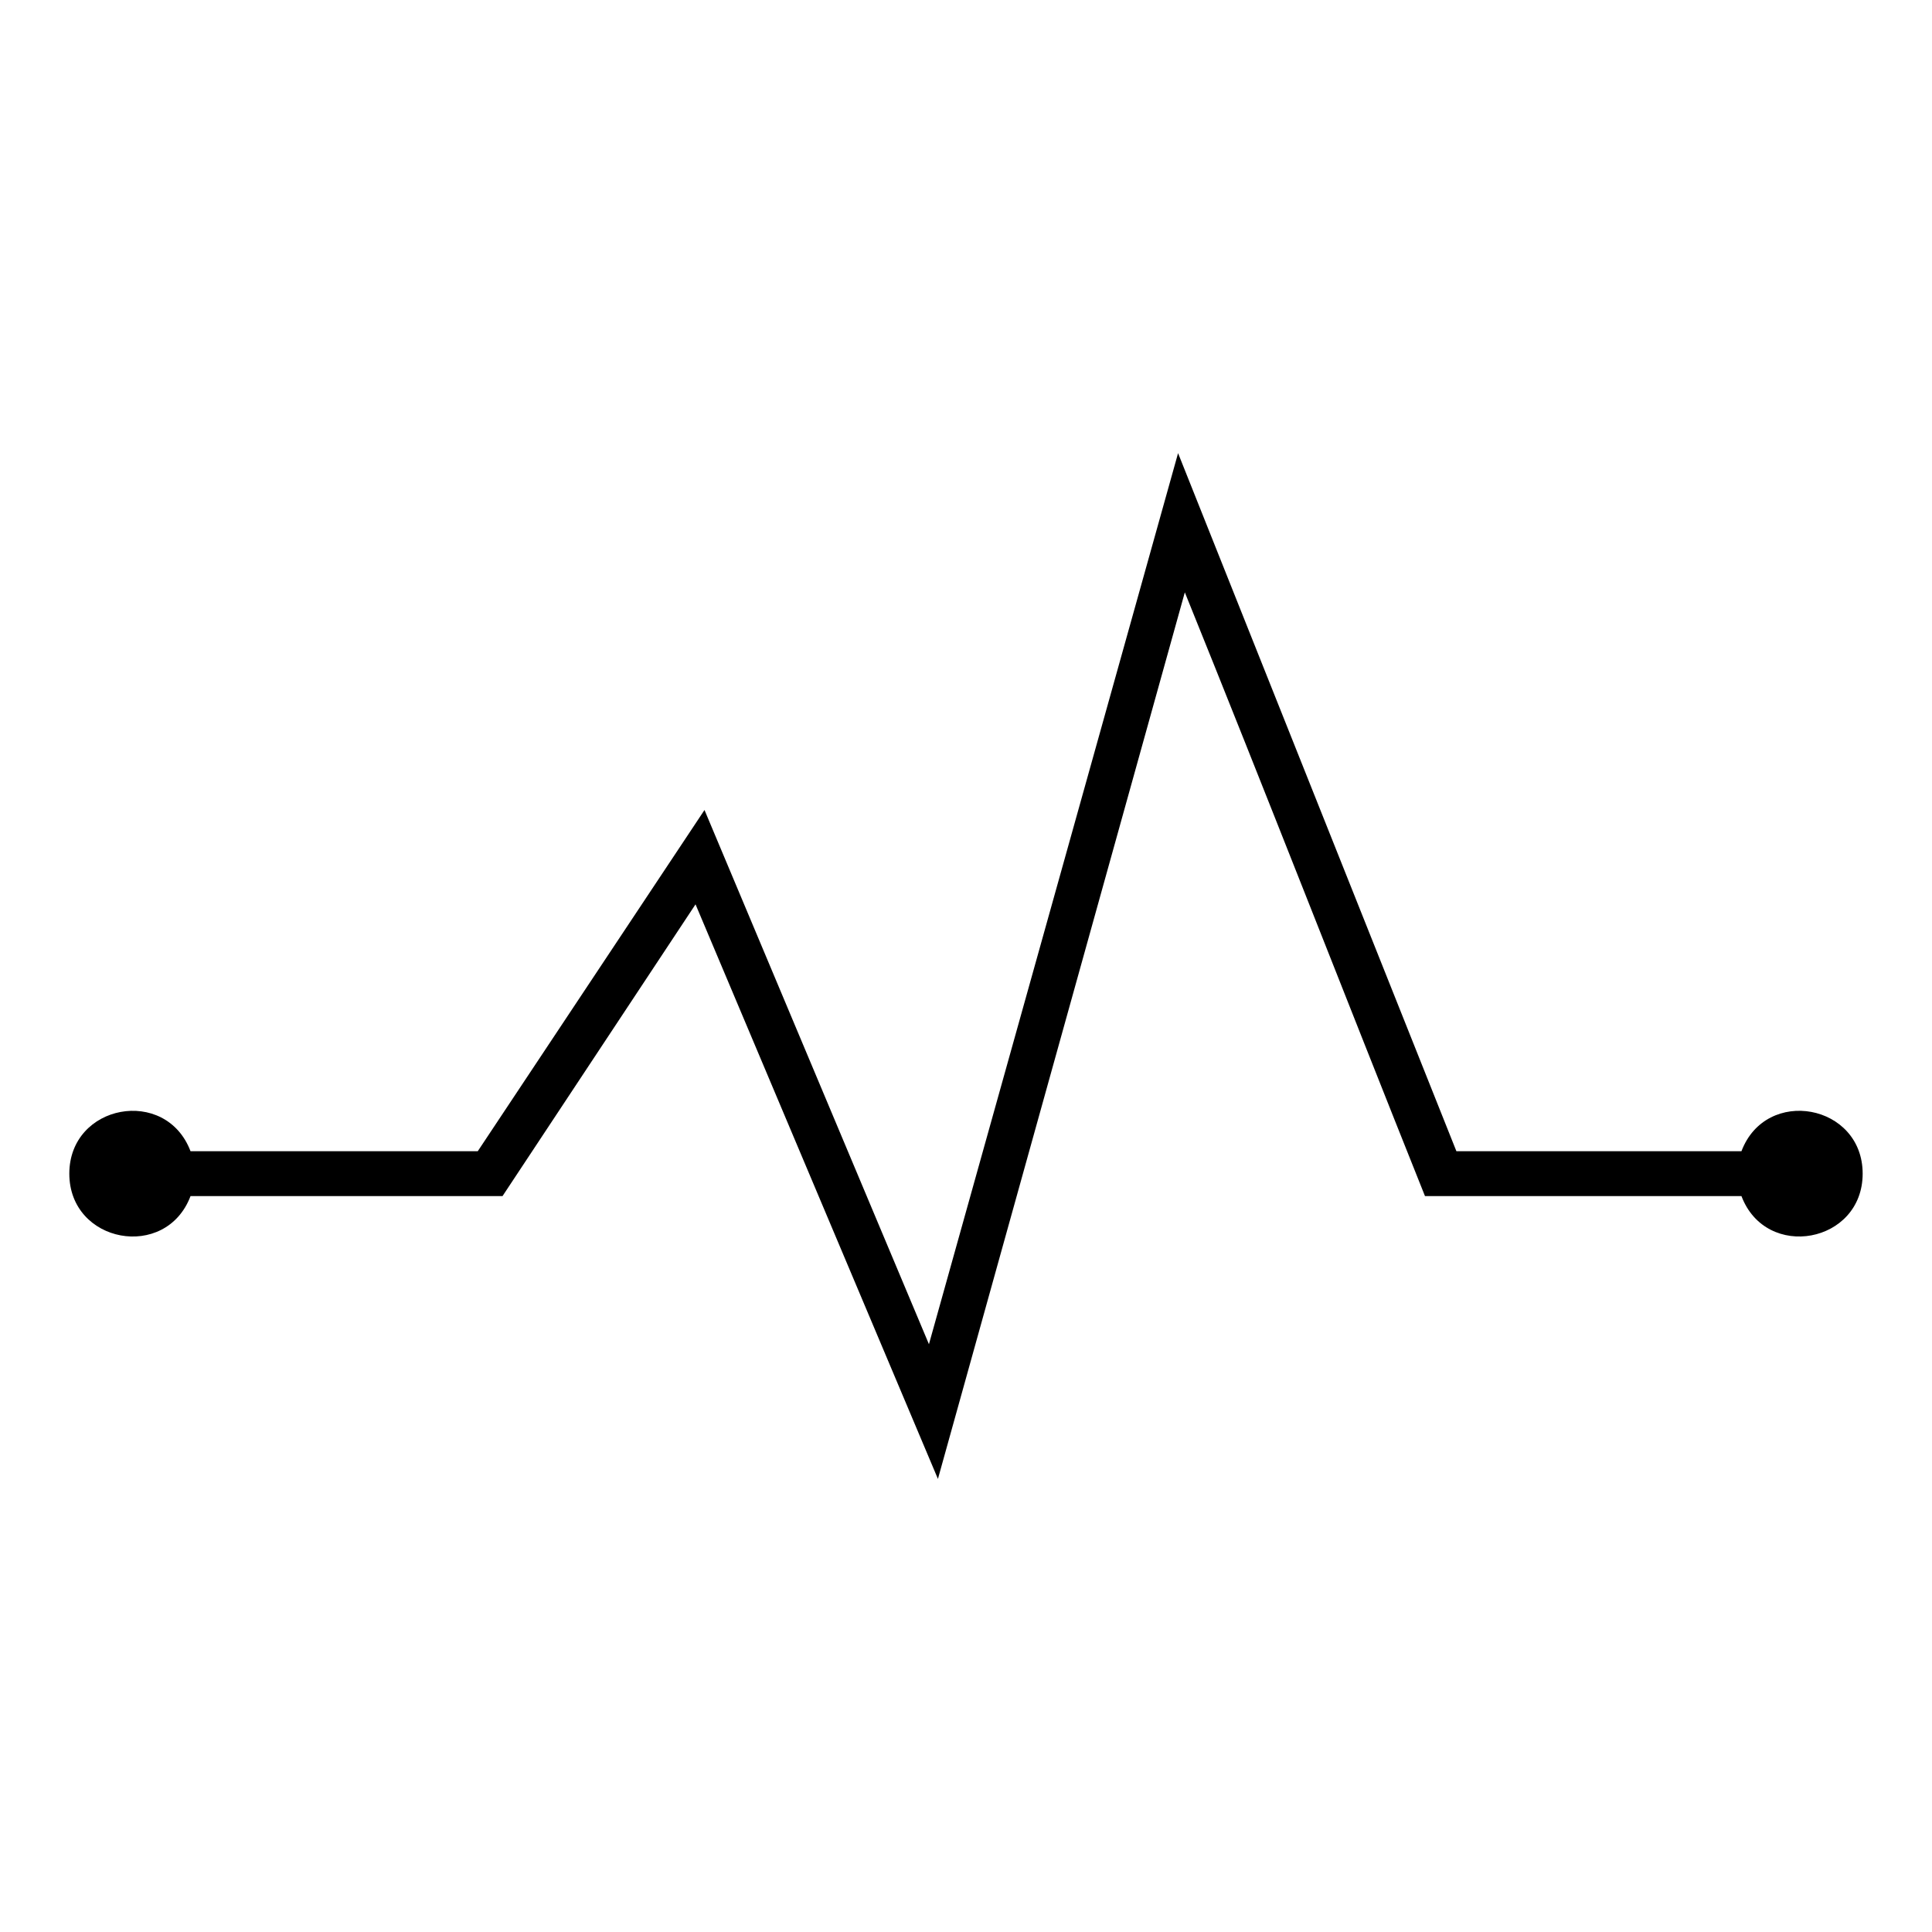
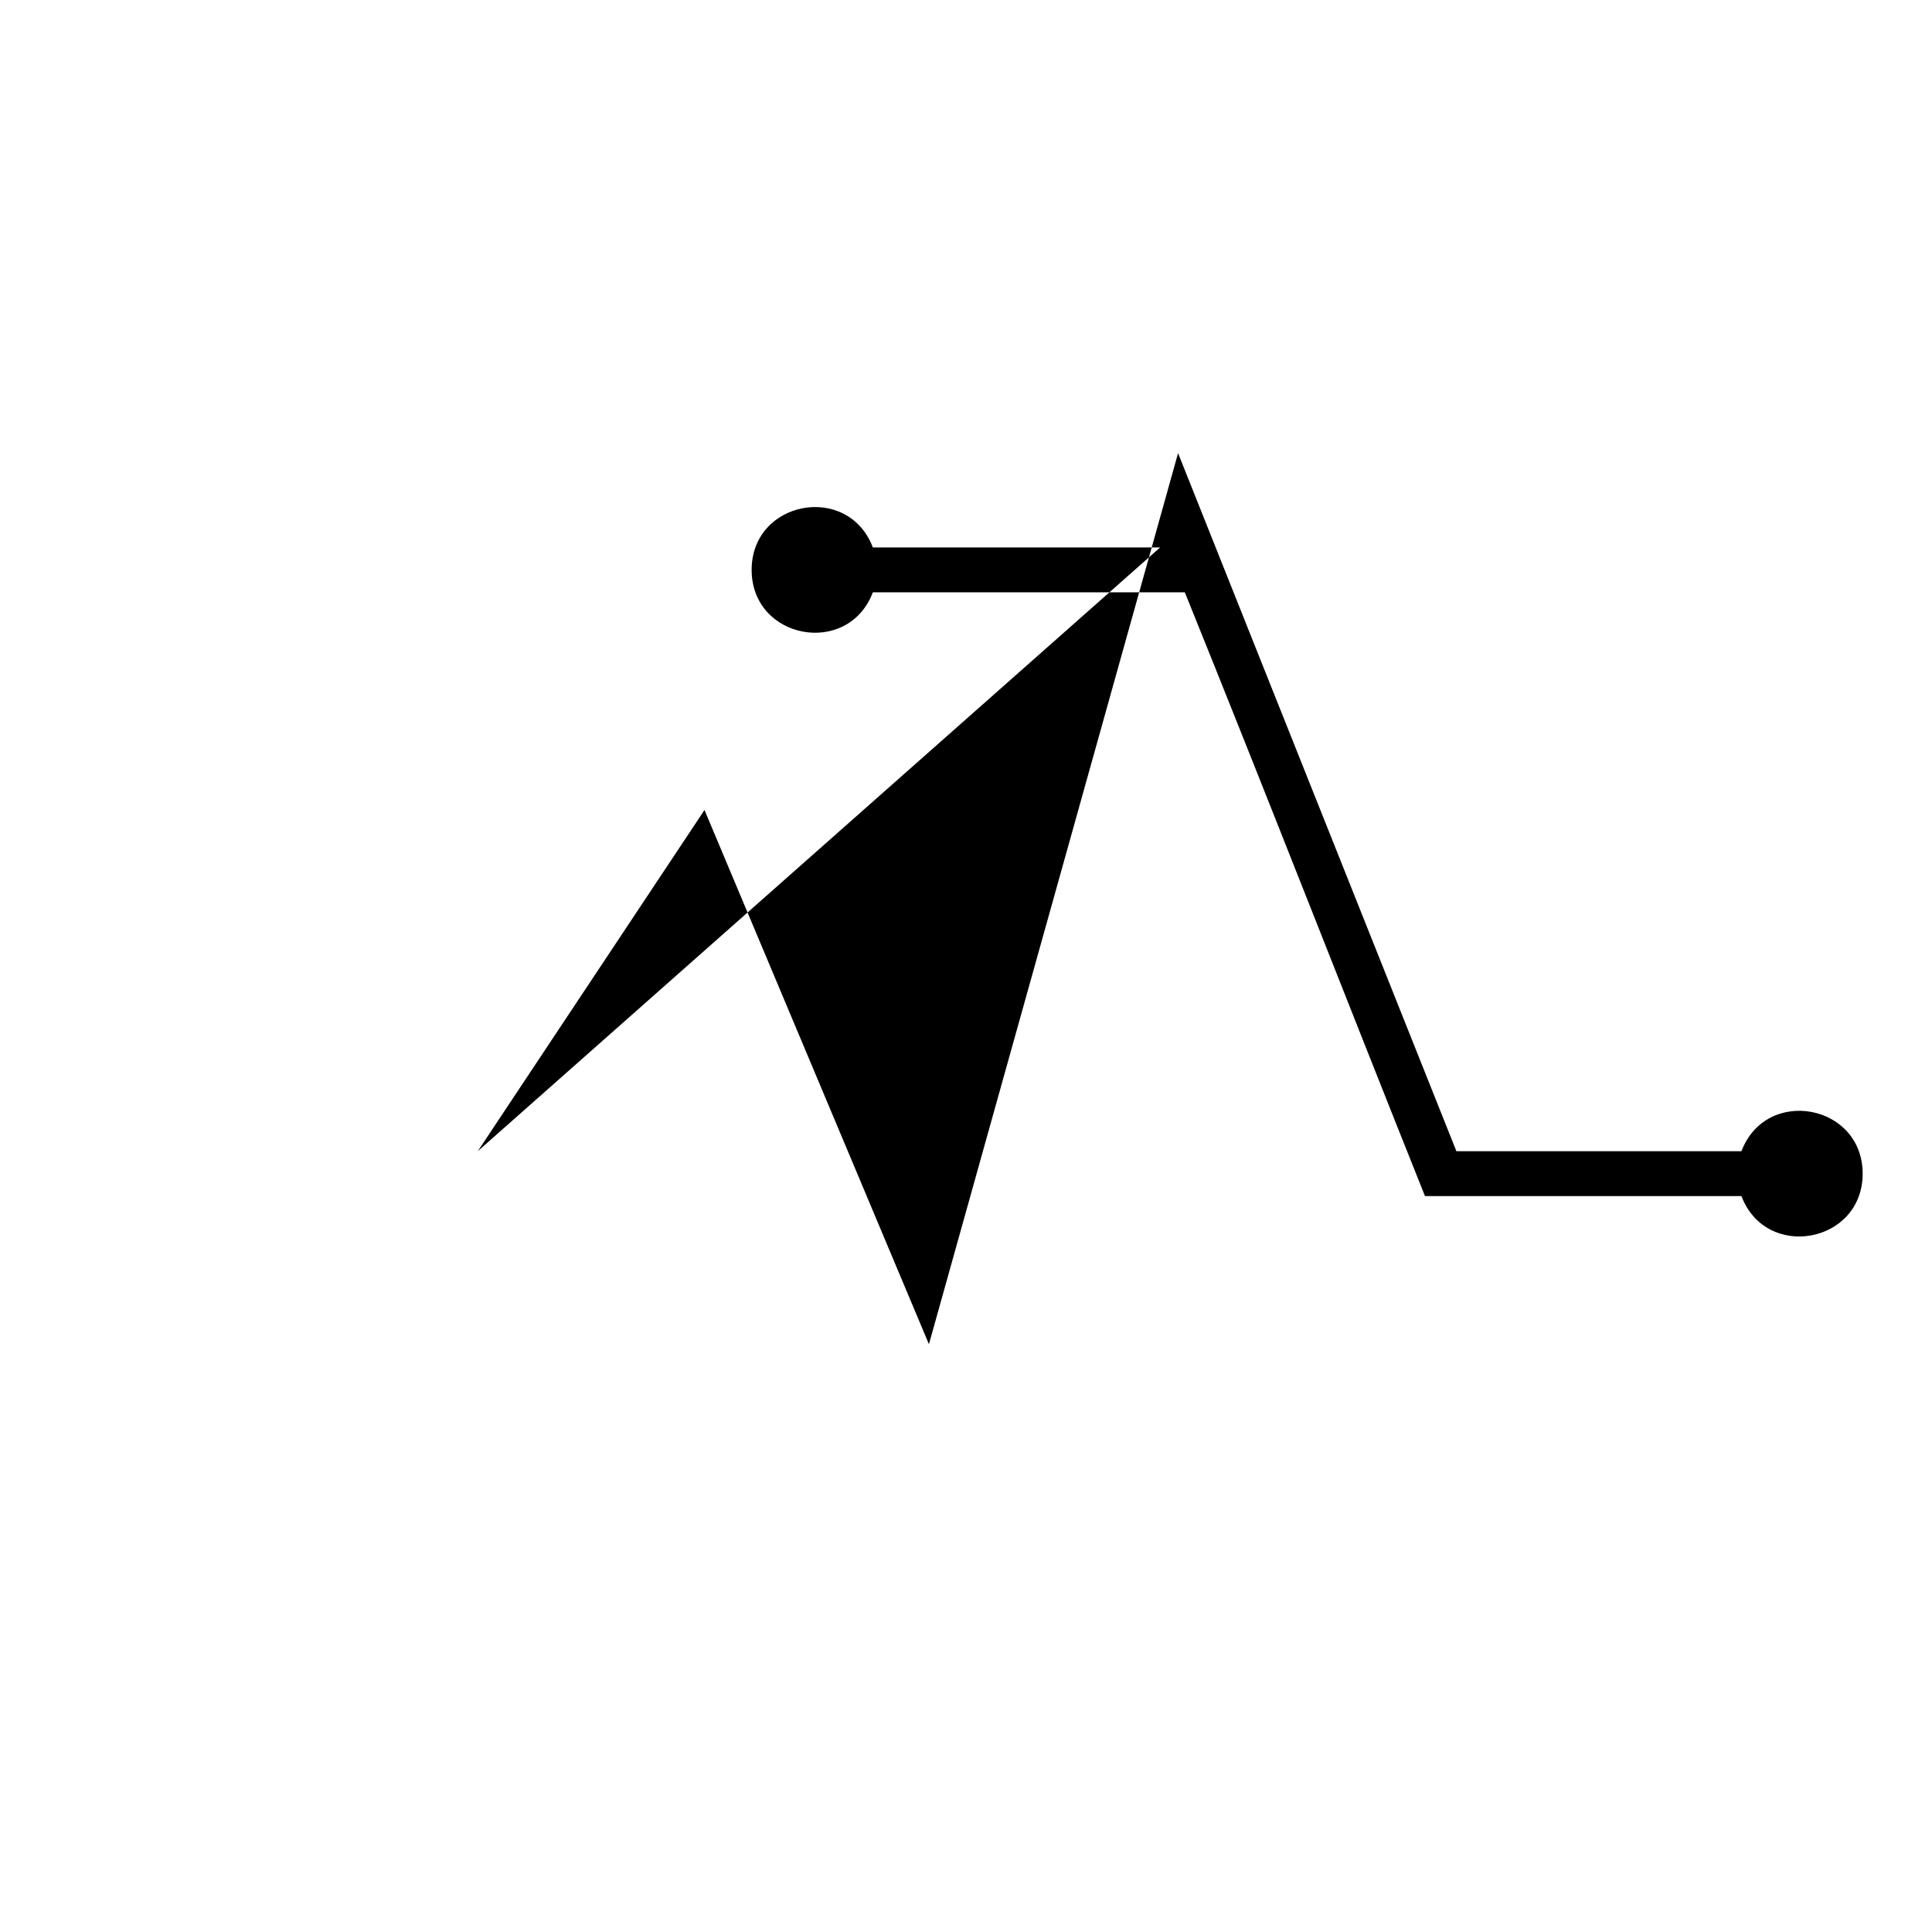
<svg xmlns="http://www.w3.org/2000/svg" fill="#000000" width="800px" height="800px" version="1.1" viewBox="144 144 512 512">
-   <path d="m270.62 449.07 60.078-90.41 59.48 141.57 66.023-236.14 73.758 184.99h75.543c6.543-17.25 32.121-12.492 32.121 5.949 0 18.438-25.578 23.199-32.121 5.949h-83.867c-21.414-53.535-42.23-107.07-63.645-160l-65.43 234.95-64.238-152.27-51.152 77.324h-82.68c-6.543 17.25-32.121 12.492-32.121-5.949 0-18.438 25.578-23.199 32.121-5.949h76.137z" fill-rule="evenodd" />
+   <path d="m270.62 449.07 60.078-90.41 59.48 141.57 66.023-236.14 73.758 184.99h75.543c6.543-17.25 32.121-12.492 32.121 5.949 0 18.438-25.578 23.199-32.121 5.949h-83.867c-21.414-53.535-42.23-107.07-63.645-160h-82.68c-6.543 17.25-32.121 12.492-32.121-5.949 0-18.438 25.578-23.199 32.121-5.949h76.137z" fill-rule="evenodd" />
</svg>